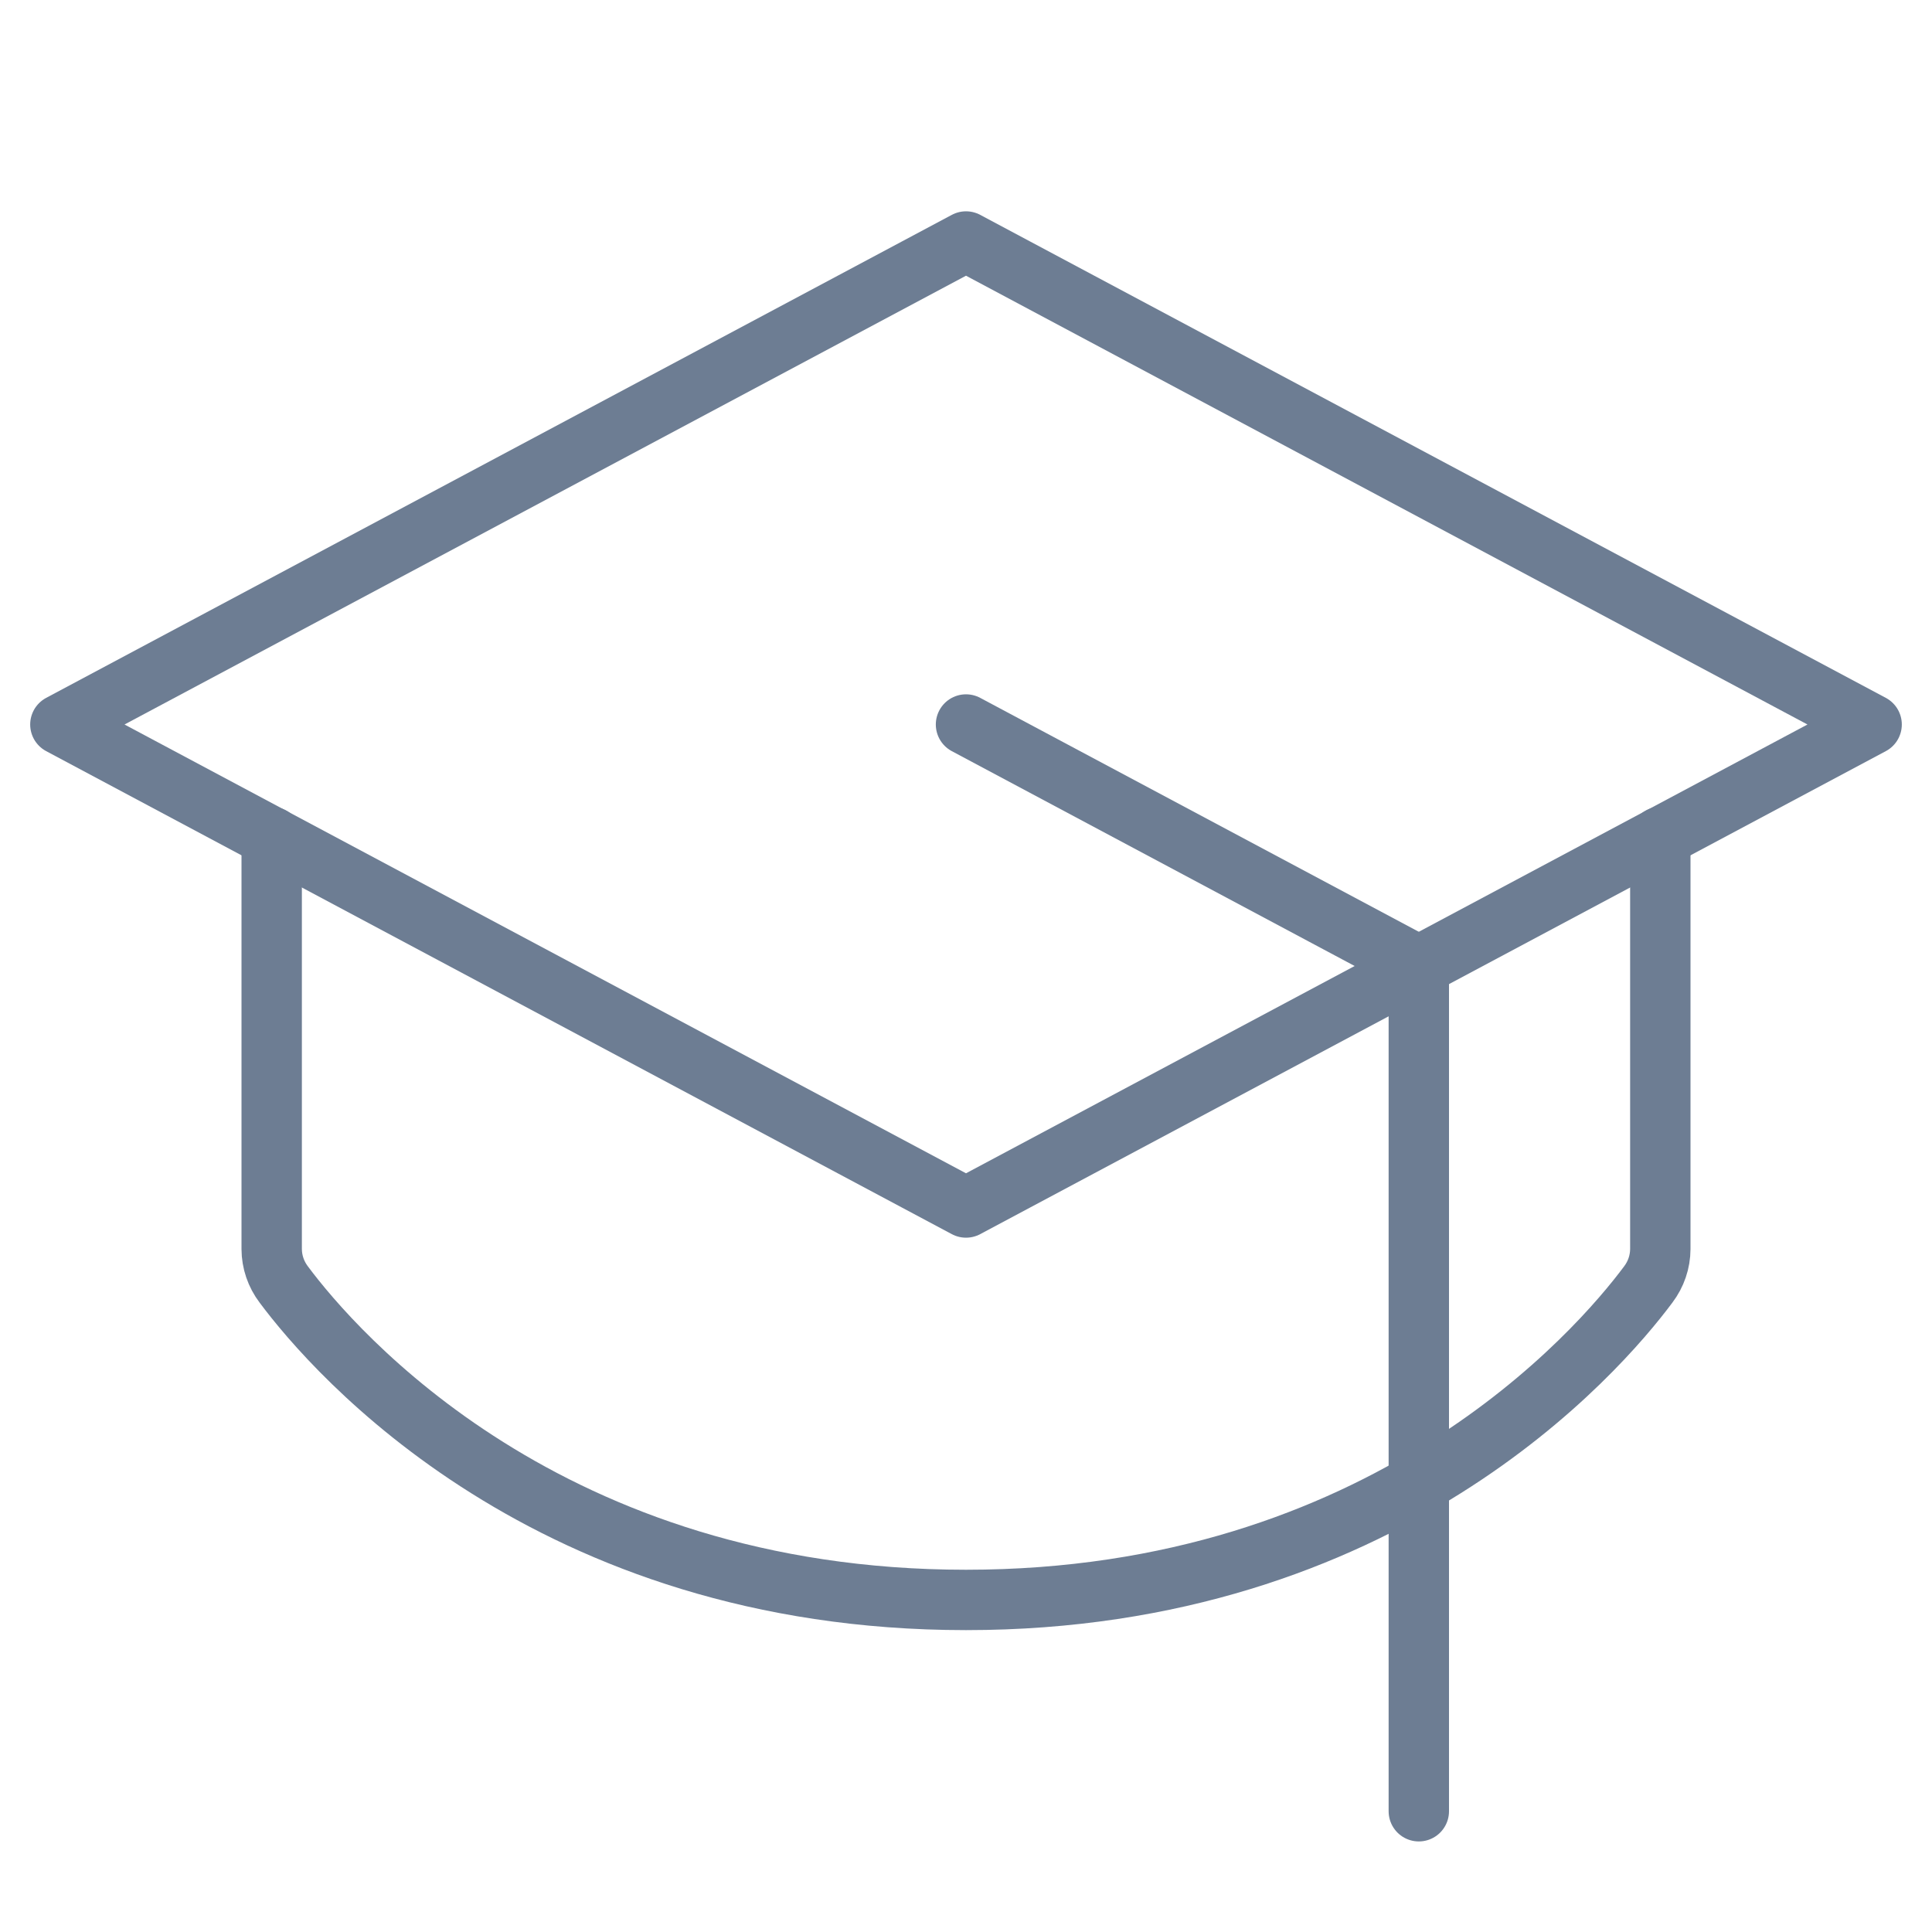
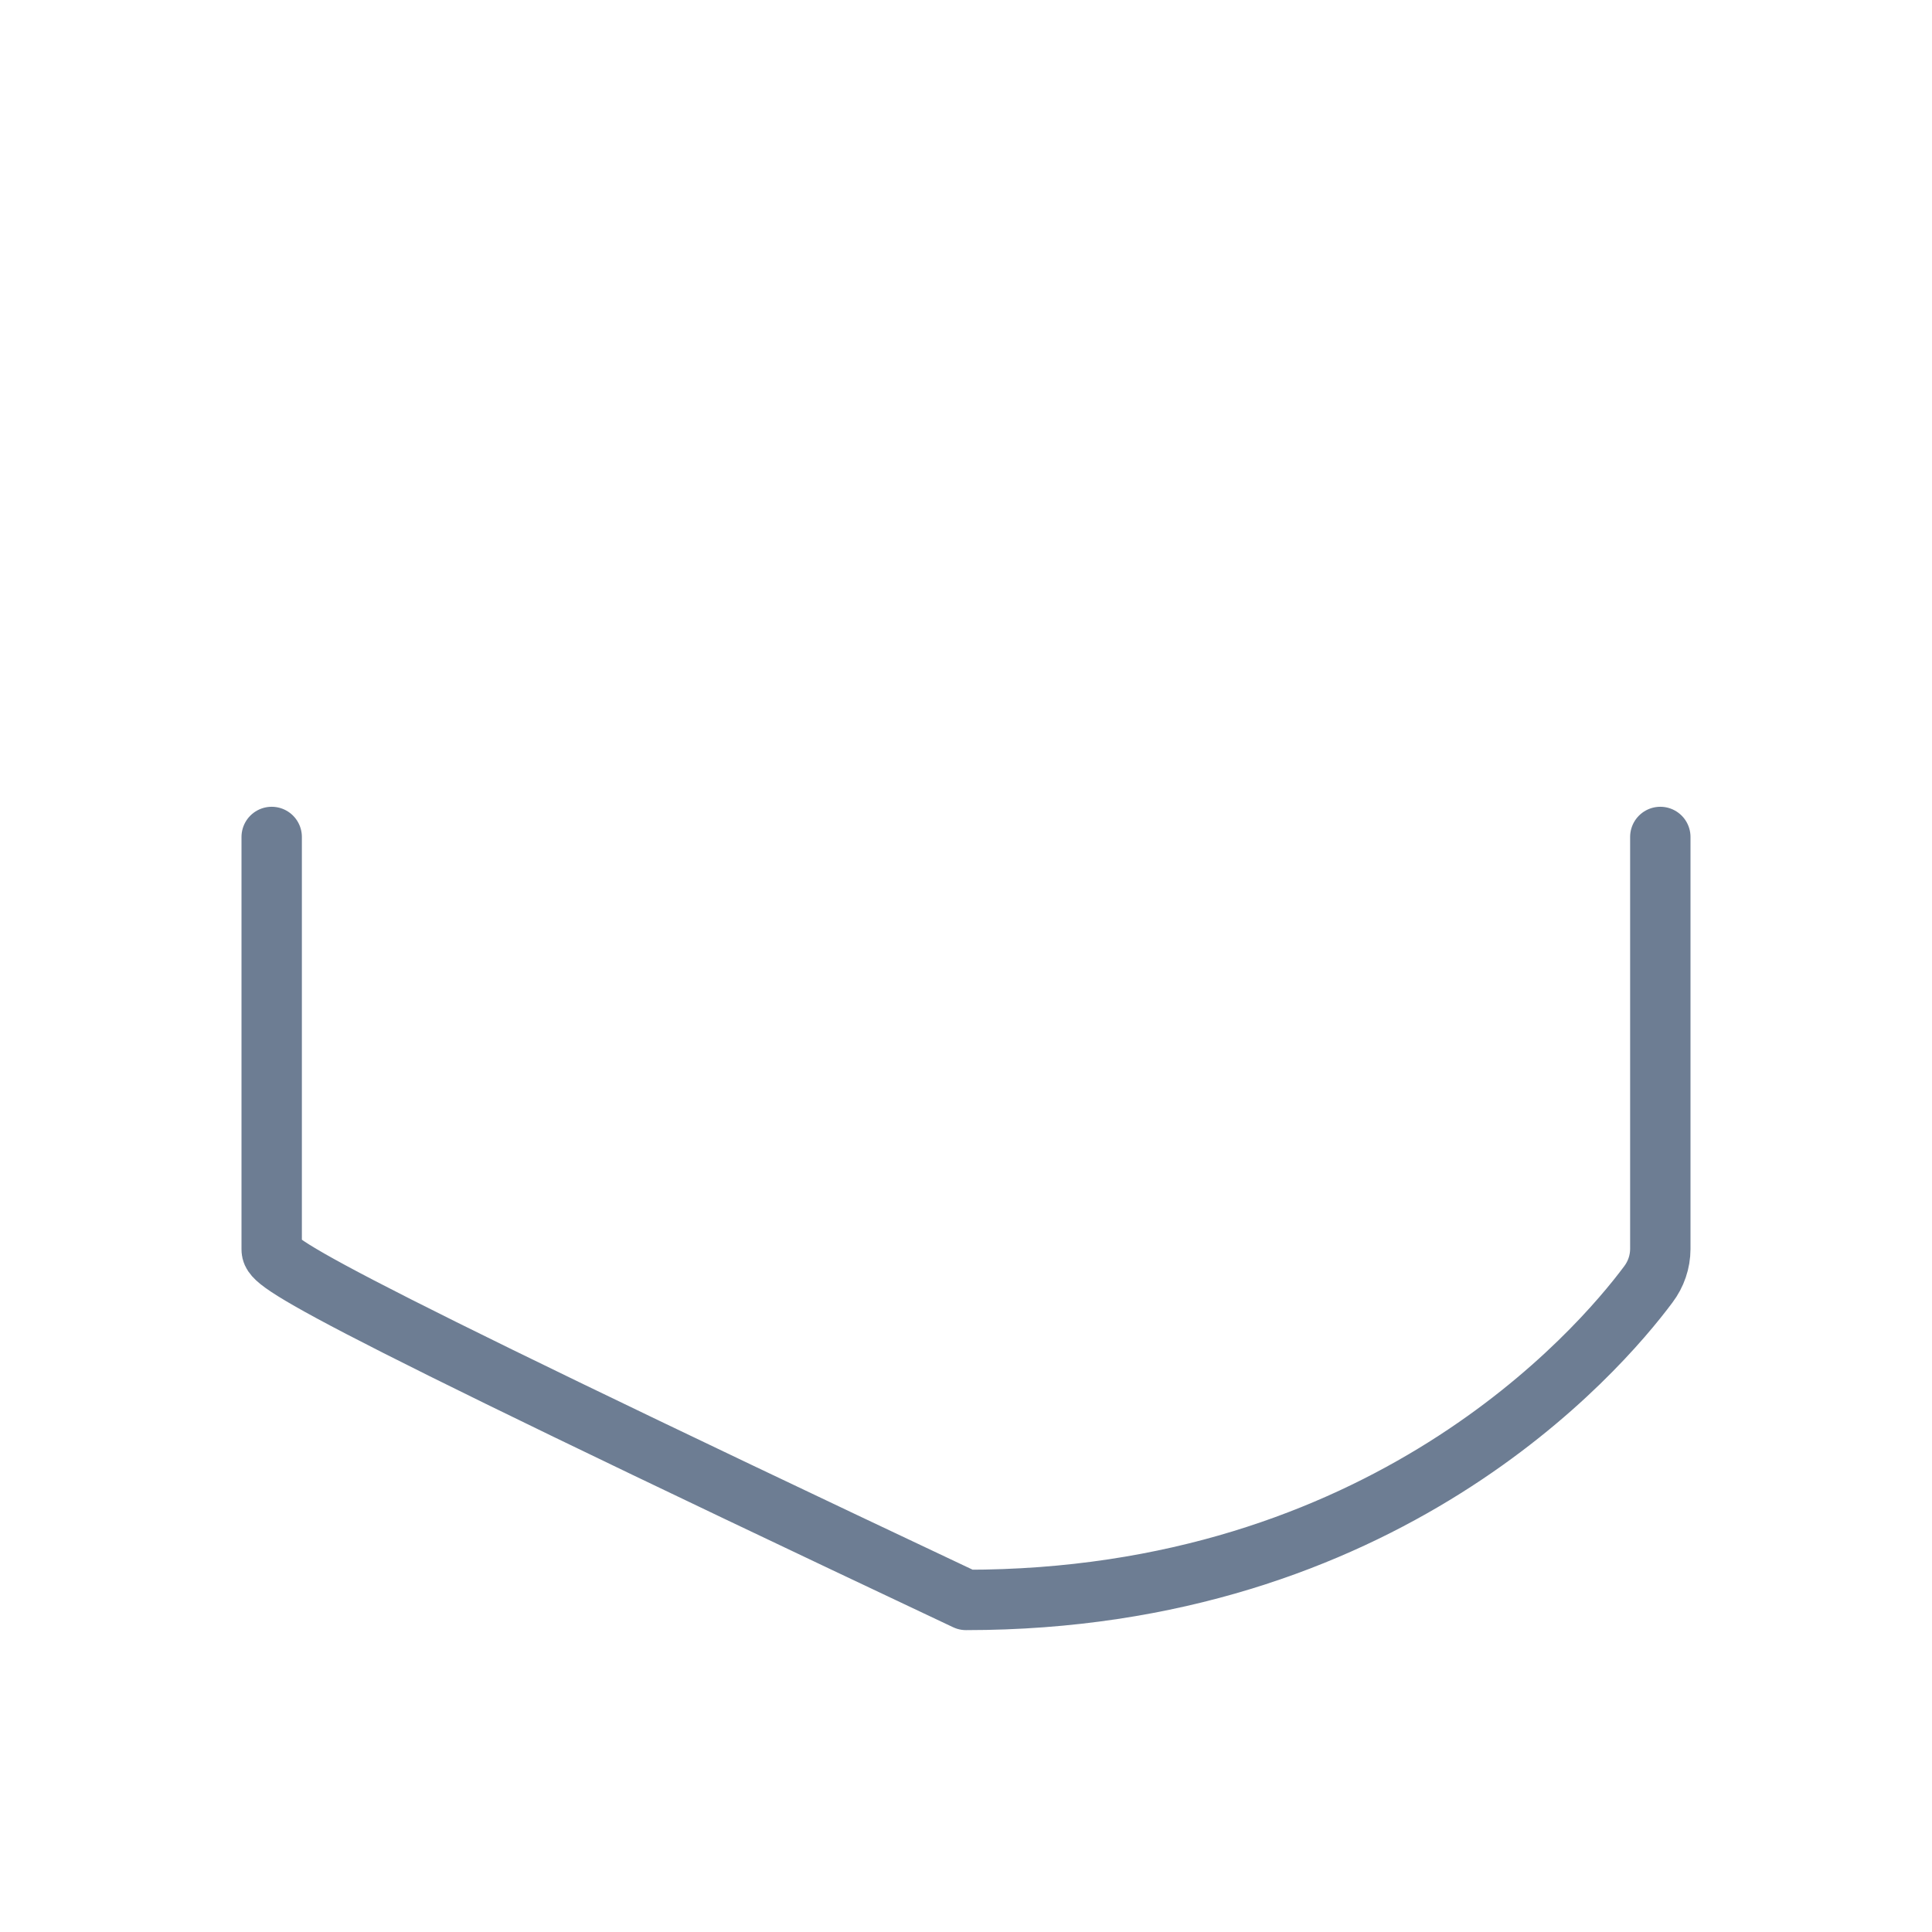
<svg xmlns="http://www.w3.org/2000/svg" width="48" height="48" viewBox="0 0 48 48" fill="none">
-   <path d="M1.5 18L24 6L46.5 18L24 30L1.5 18Z" stroke="#6D7D93" stroke-width="1.5" stroke-linecap="round" stroke-linejoin="round" />
-   <path d="M35.25 45V24L24 18" stroke="#6D7D93" stroke-width="1.5" stroke-linecap="round" stroke-linejoin="round" />
-   <path d="M41.25 20.794V31.031C41.249 31.35 41.143 31.659 40.95 31.913C39.694 33.6 34.369 39.75 24 39.75C13.631 39.75 8.306 33.6 7.05 31.913C6.857 31.659 6.751 31.35 6.75 31.031V20.794" stroke="#6D7D93" stroke-width="1.5" stroke-linecap="round" stroke-linejoin="round" />
+   <path d="M41.25 20.794V31.031C41.249 31.35 41.143 31.659 40.95 31.913C39.694 33.6 34.369 39.75 24 39.75C6.857 31.659 6.751 31.35 6.75 31.031V20.794" stroke="#6D7D93" stroke-width="1.5" stroke-linecap="round" stroke-linejoin="round" />
</svg>